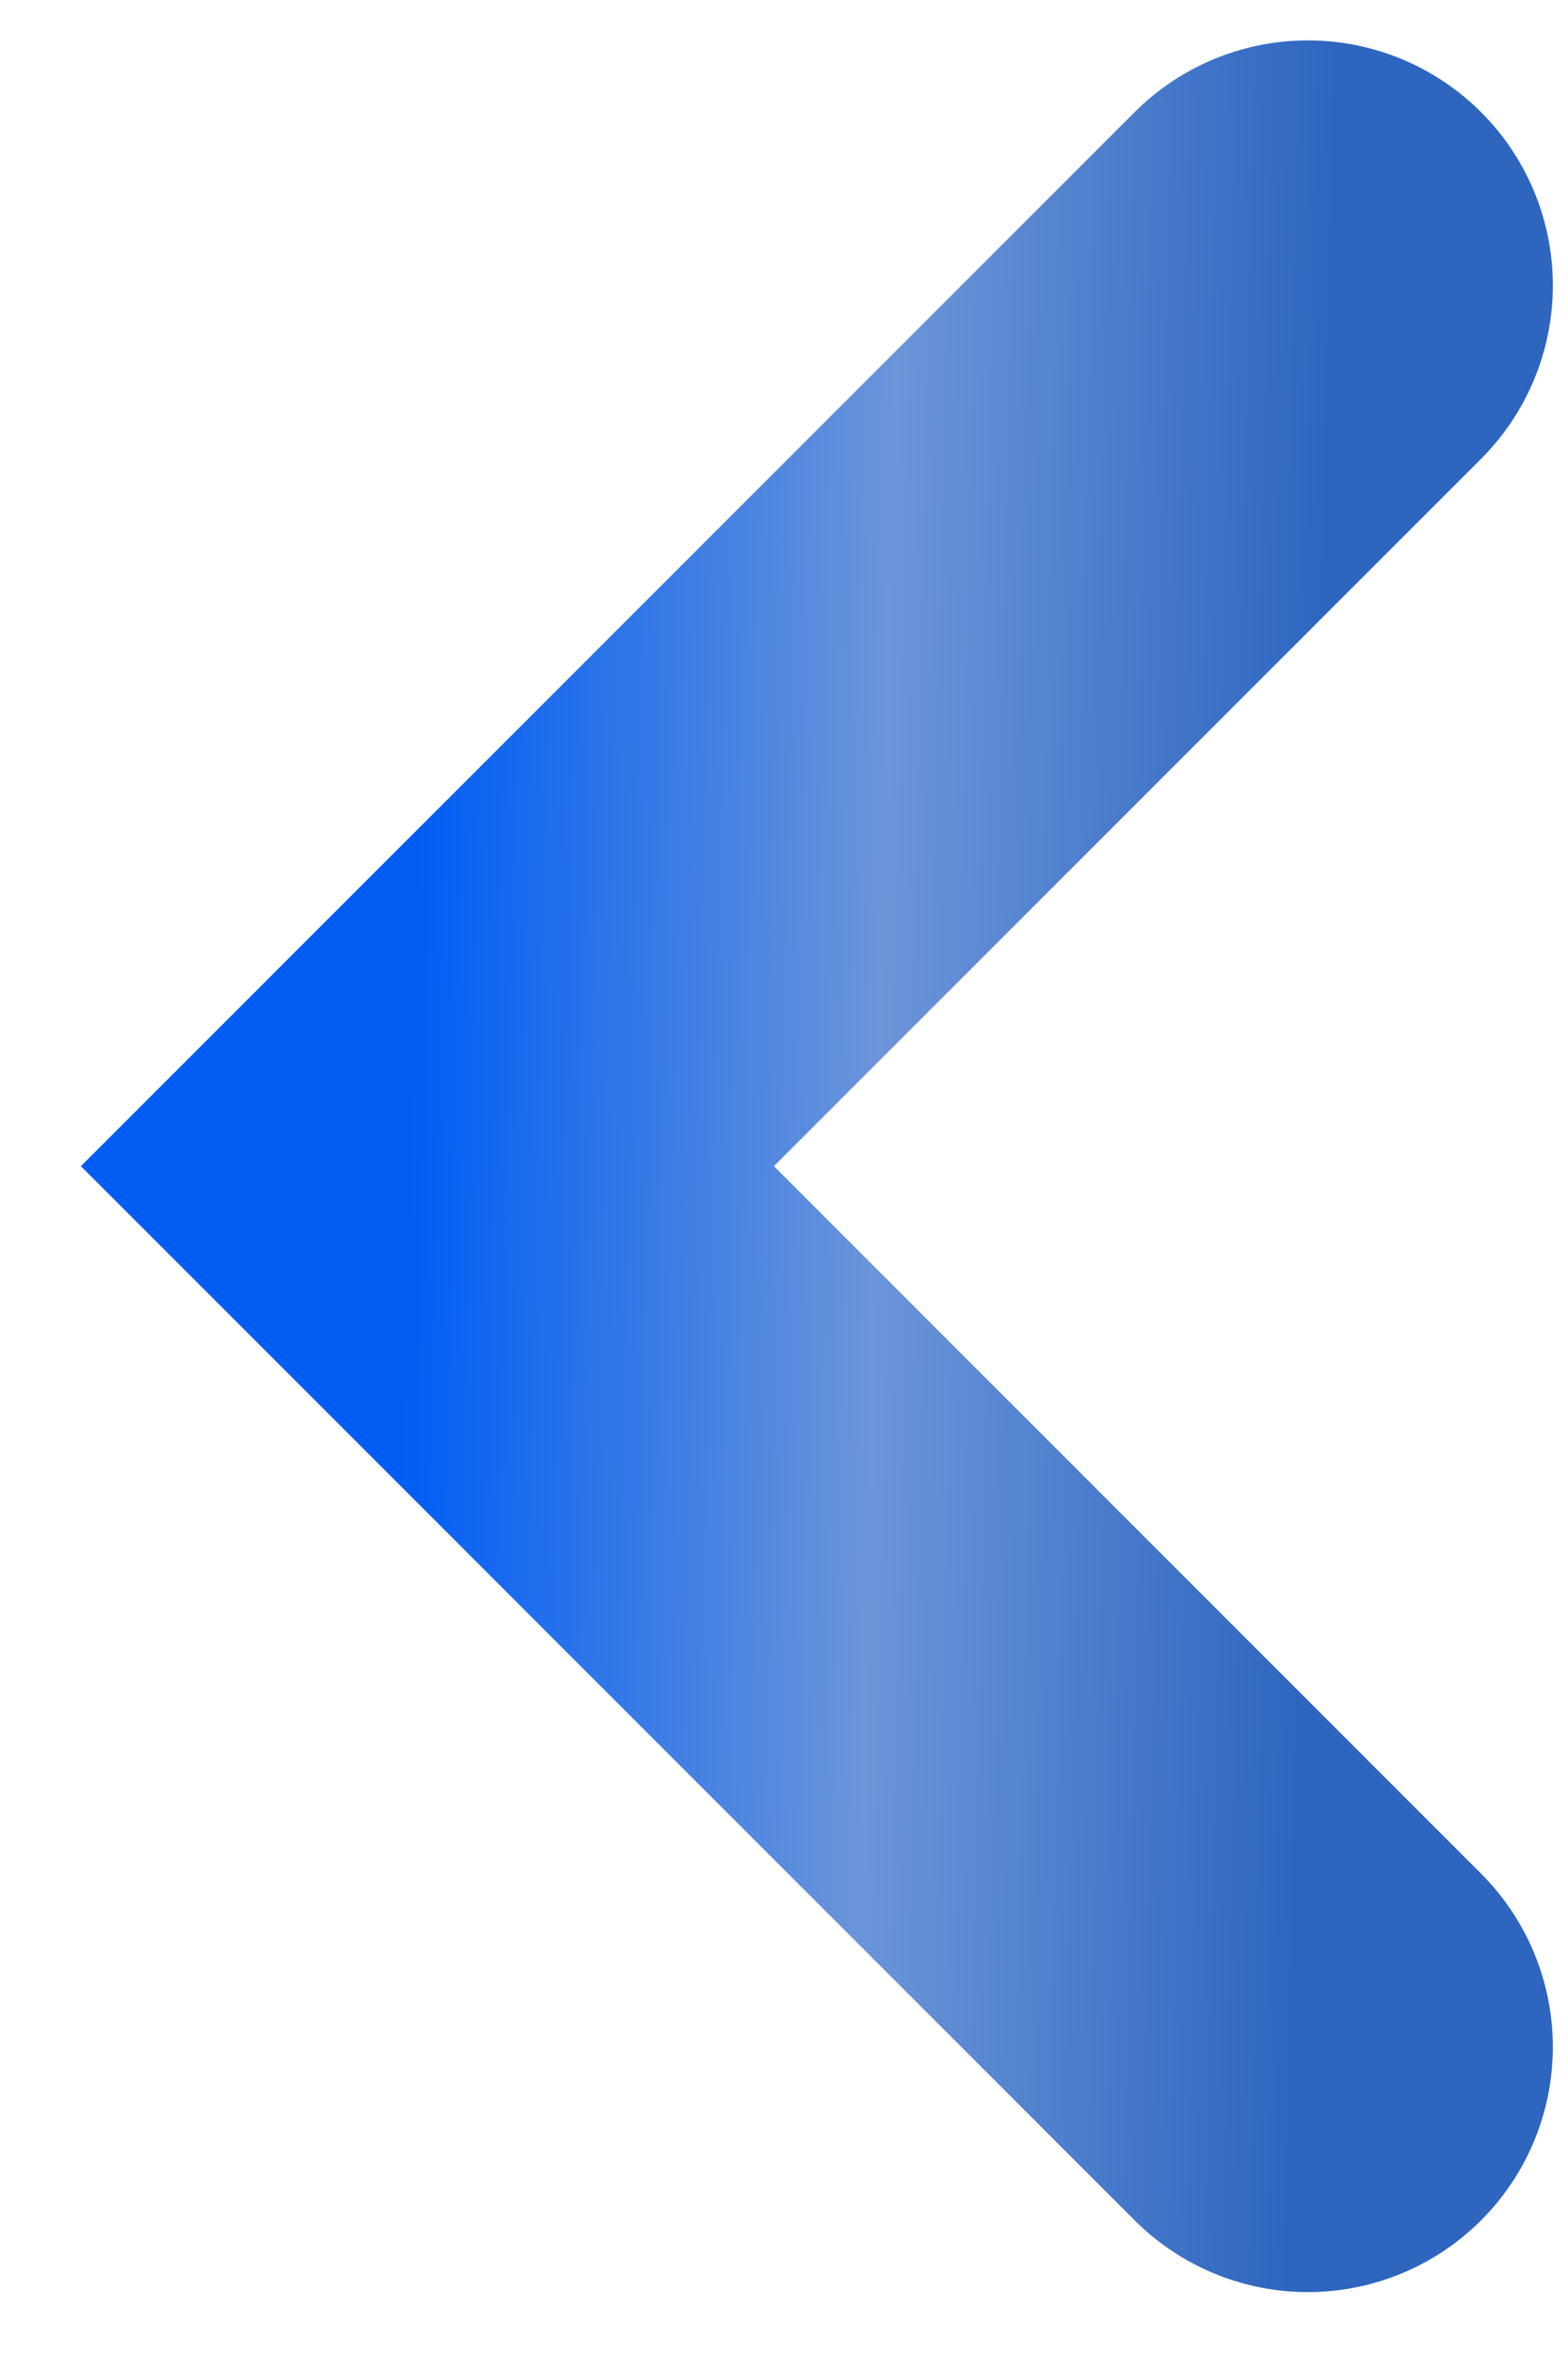
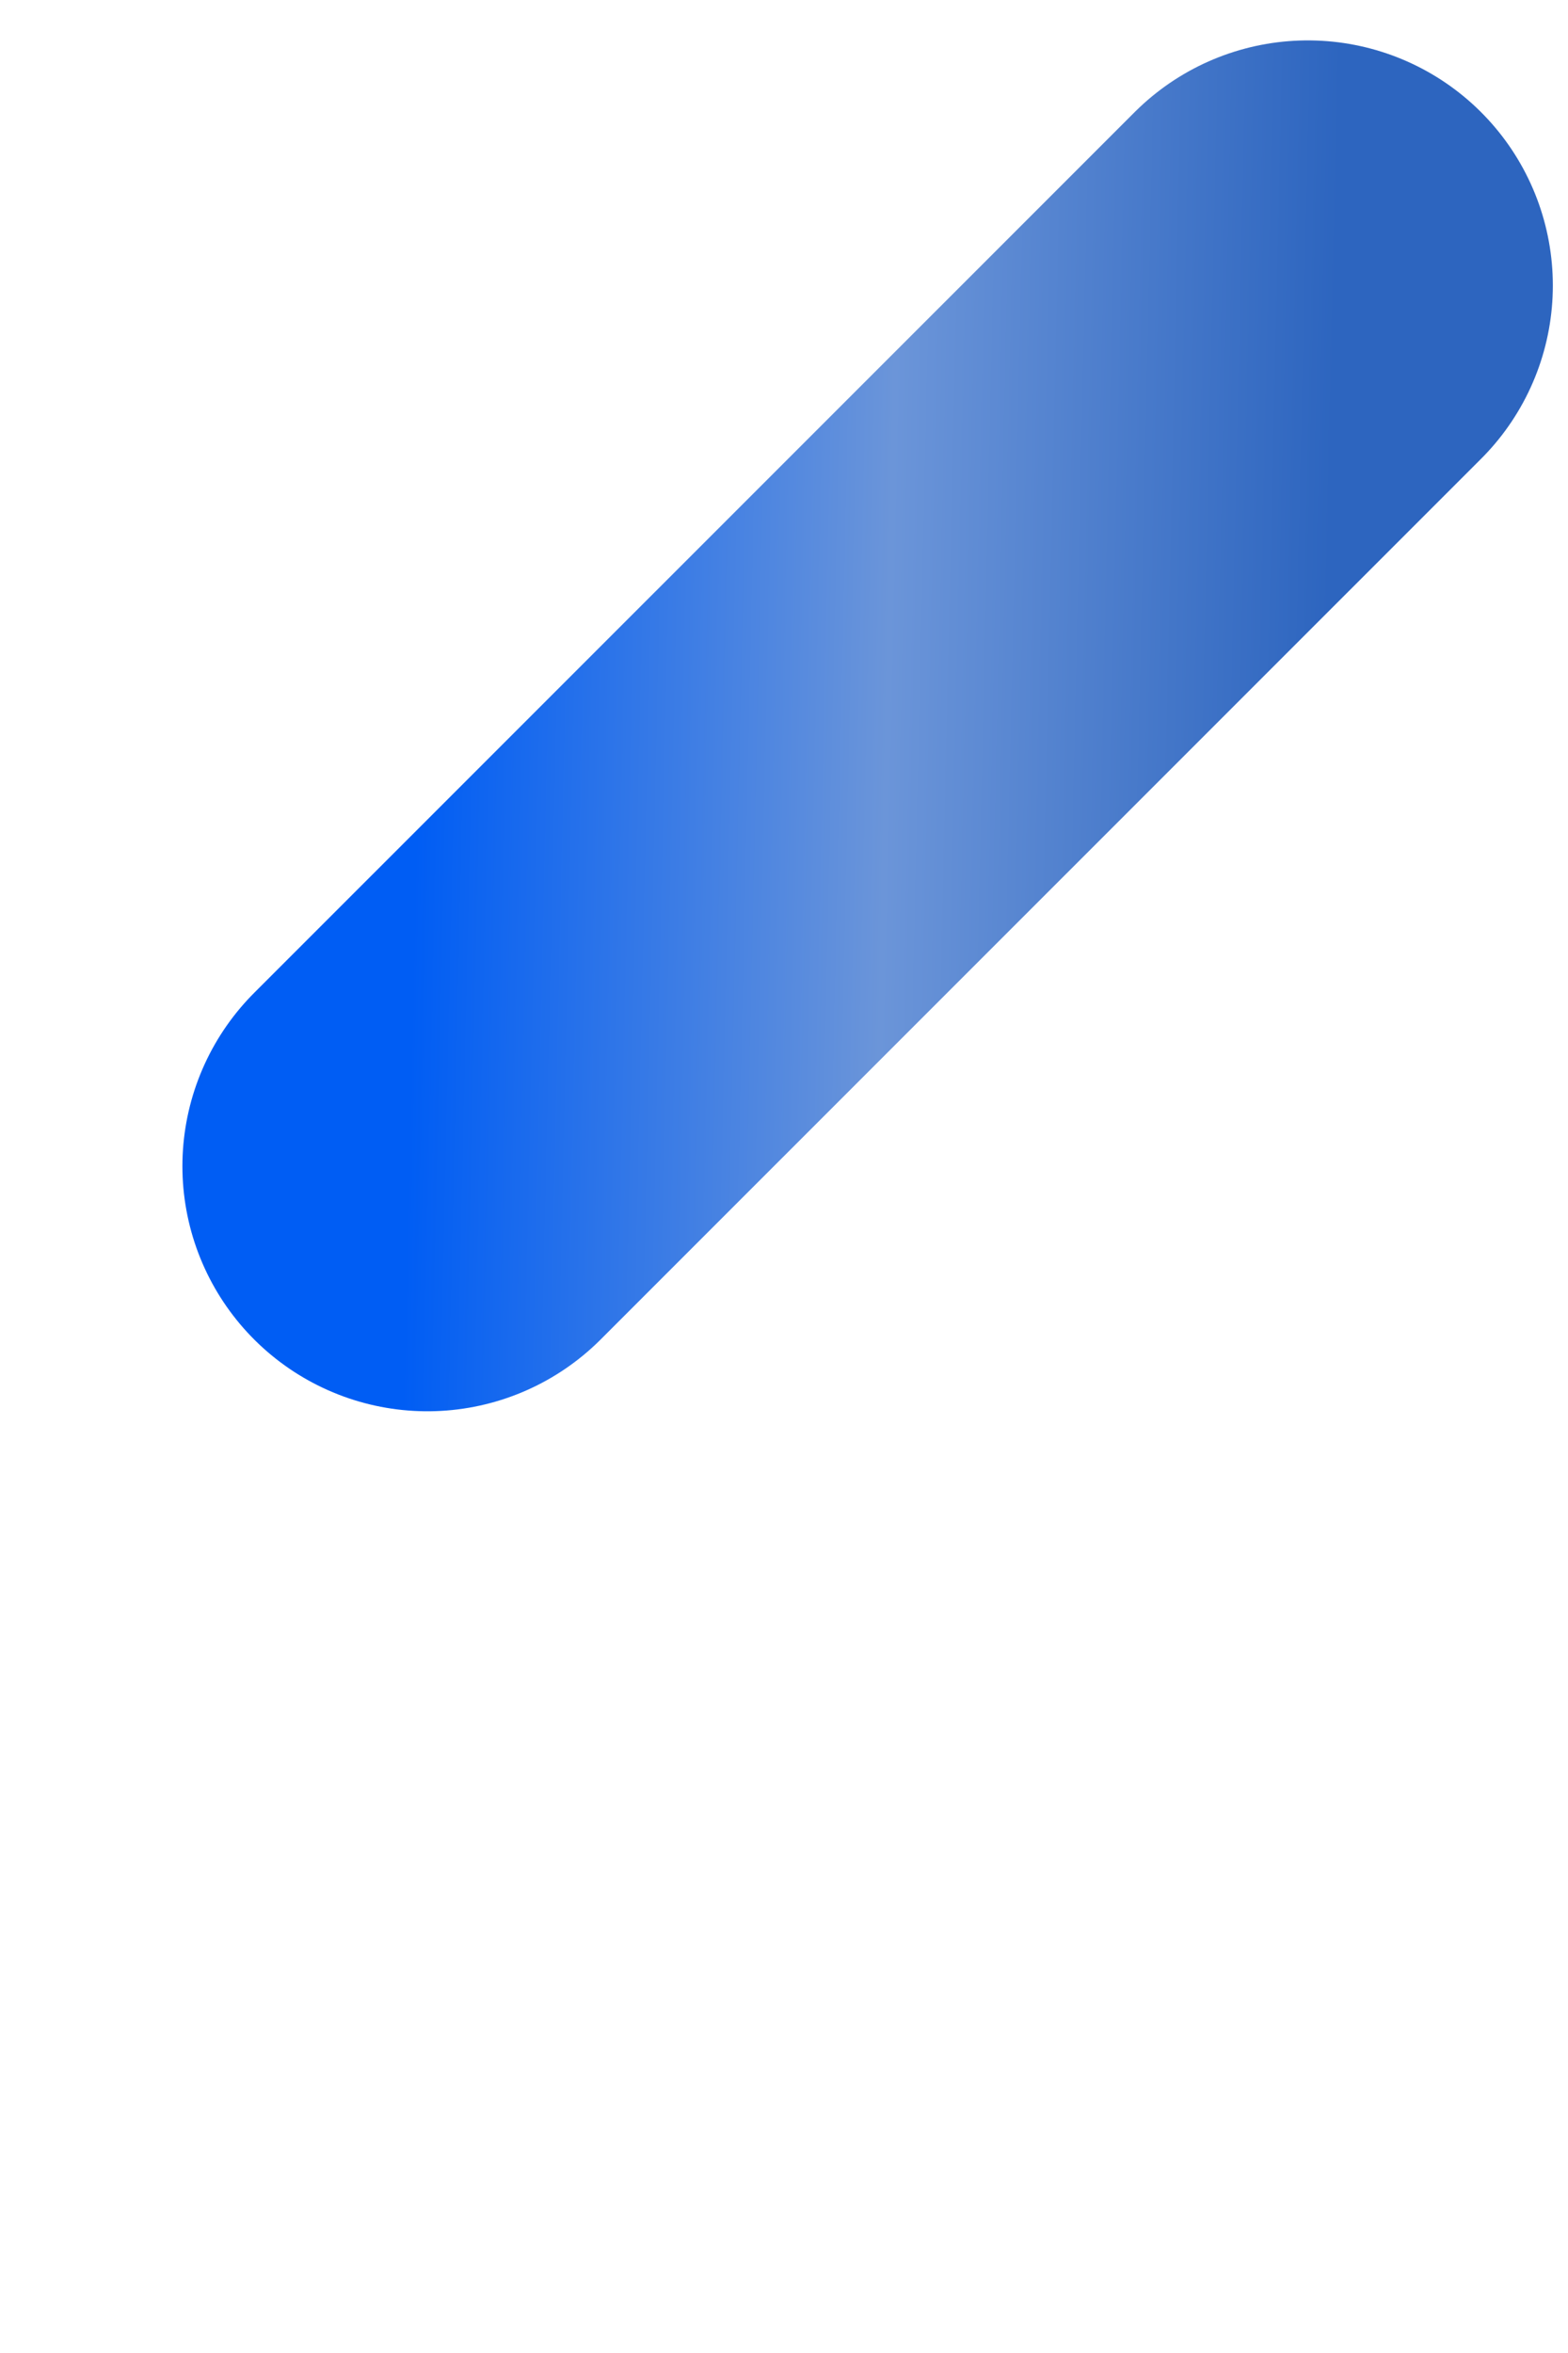
<svg xmlns="http://www.w3.org/2000/svg" width="12" height="18" viewBox="0 0 12 18" fill="none">
-   <path d="M10.009 2.184L3.271 8.921L10.009 15.659" stroke="url(#paint0_linear_57_252)" stroke-width="3.75" stroke-linecap="round" />
+   <path d="M10.009 2.184L3.271 8.921" stroke="url(#paint0_linear_57_252)" stroke-width="3.75" stroke-linecap="round" />
  <defs>
    <linearGradient id="paint0_linear_57_252" x1="3.271" y1="2.184" x2="10.23" y2="2.342" gradientUnits="userSpaceOnUse">
      <stop stop-color="#005DF4" />
      <stop offset="0.516" stop-color="#6B95D9" />
      <stop offset="1" stop-color="#2D65BF" />
    </linearGradient>
  </defs>
</svg>